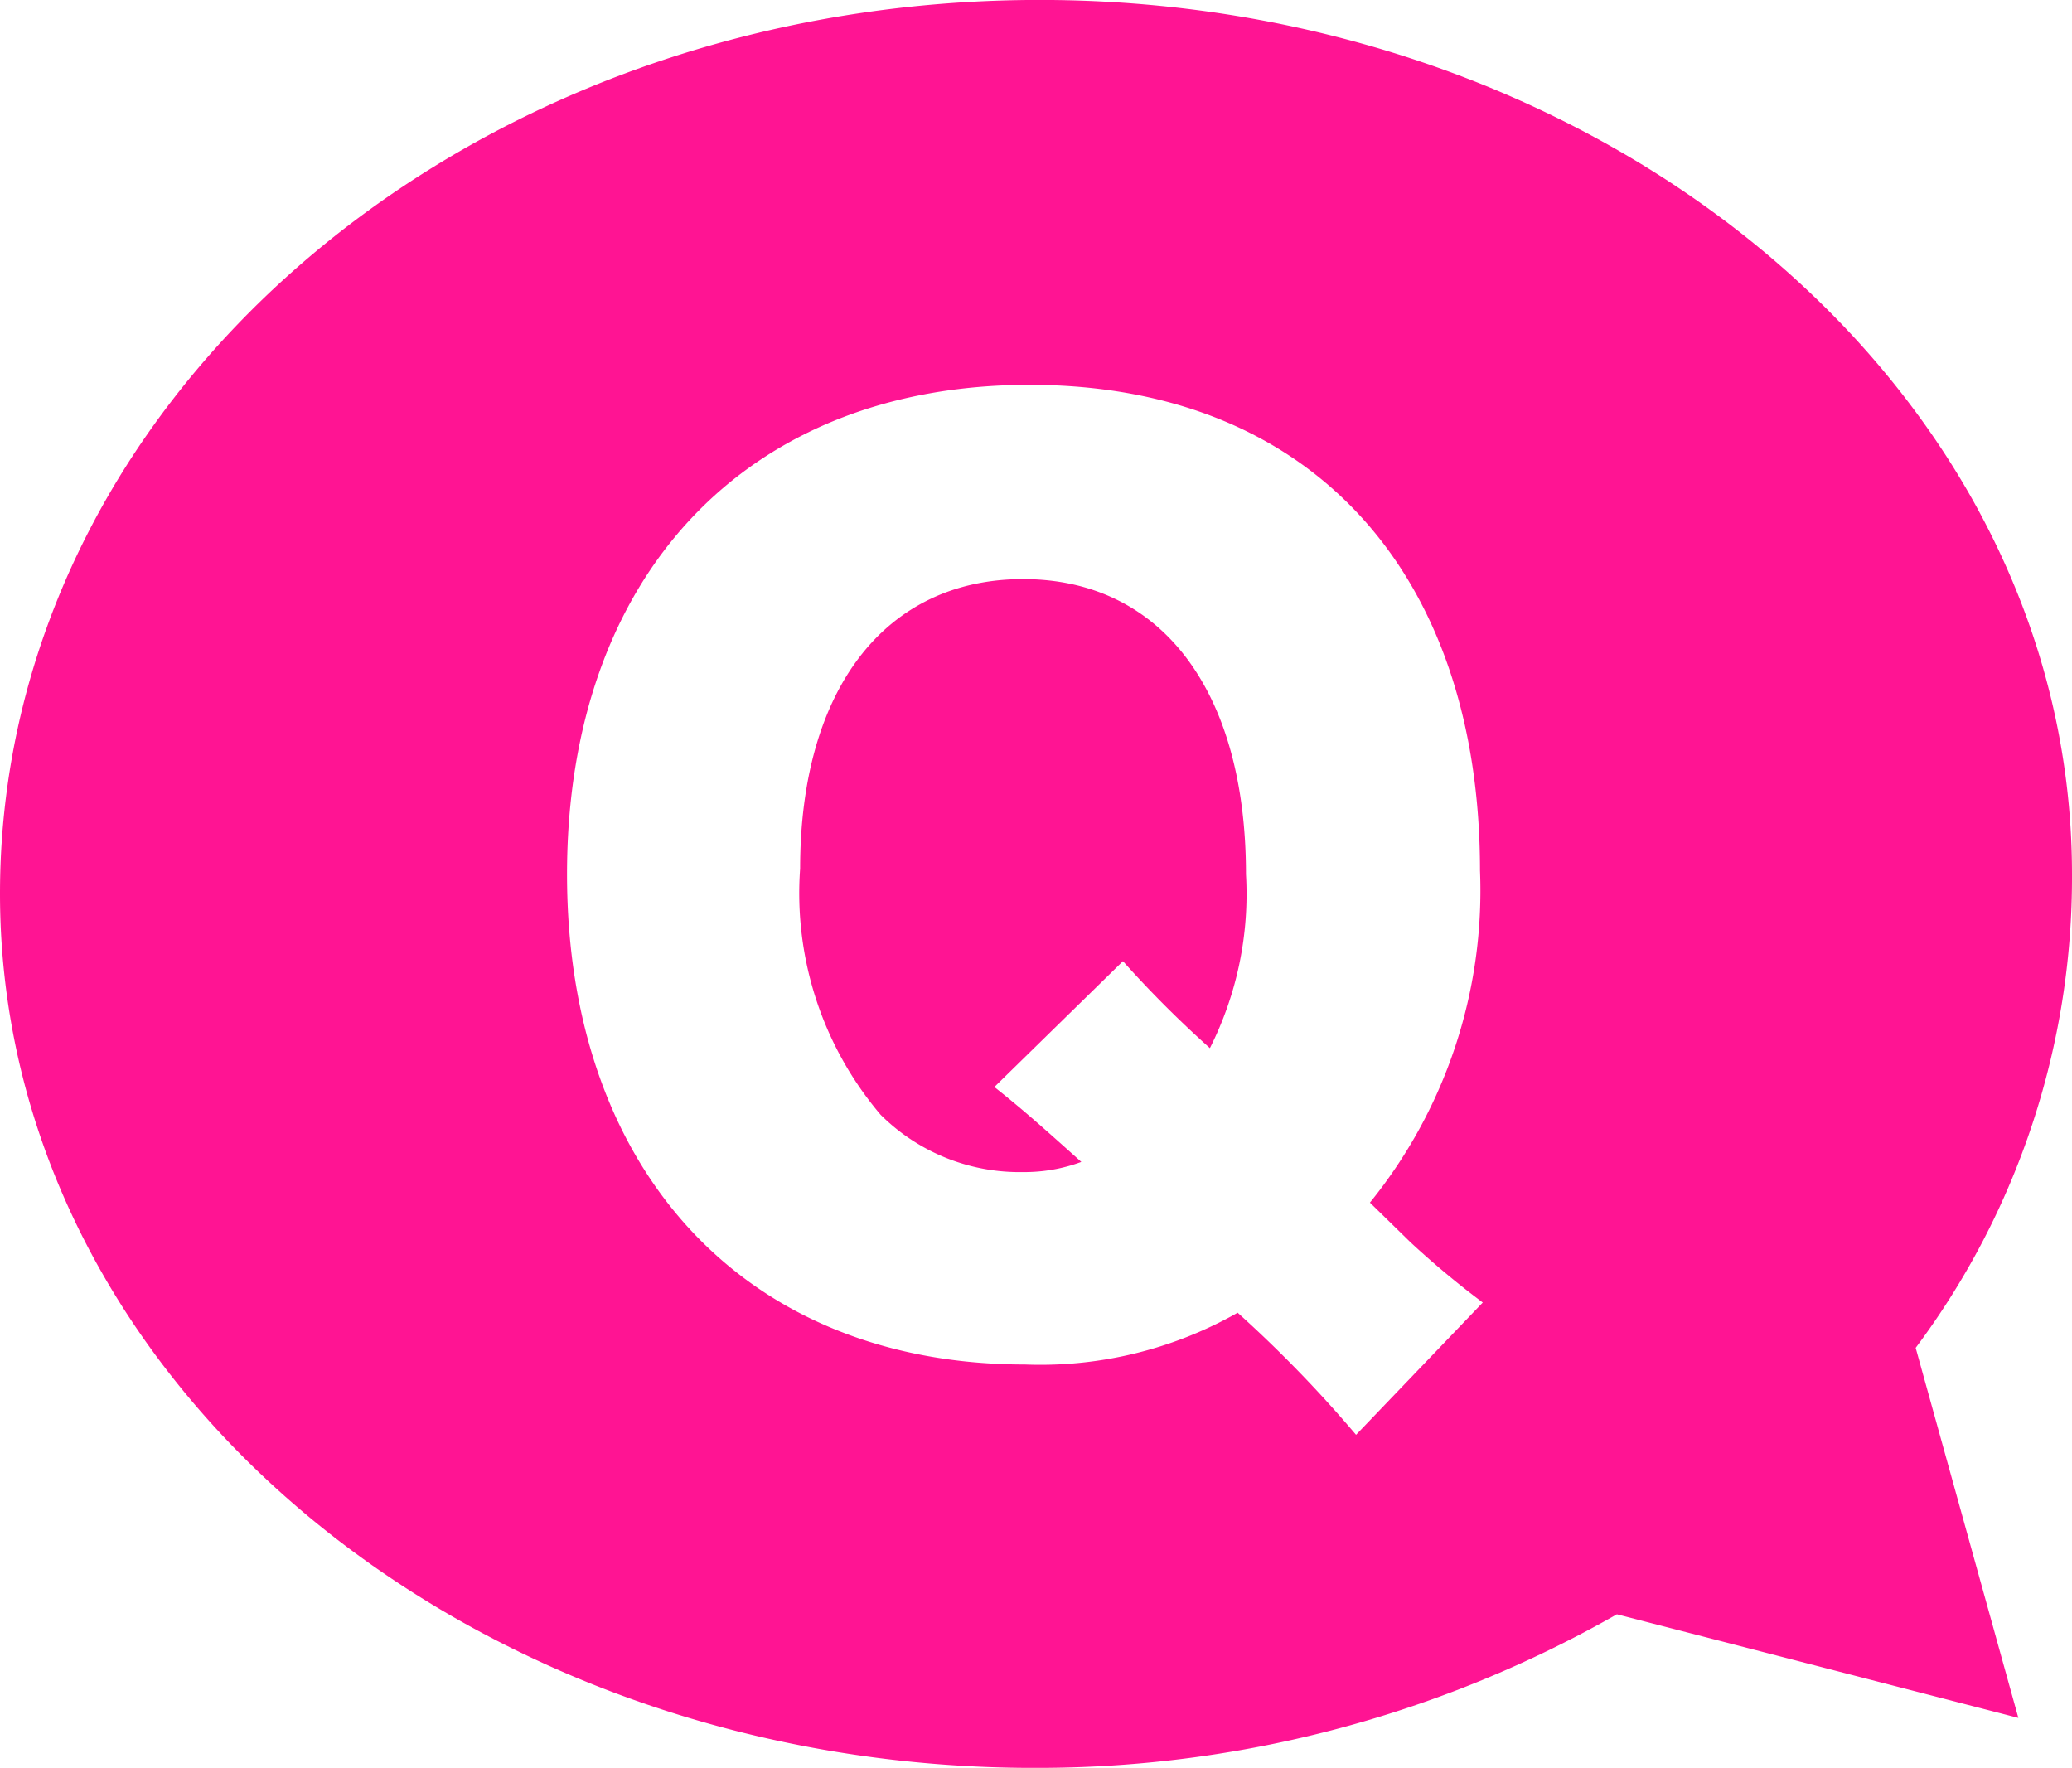
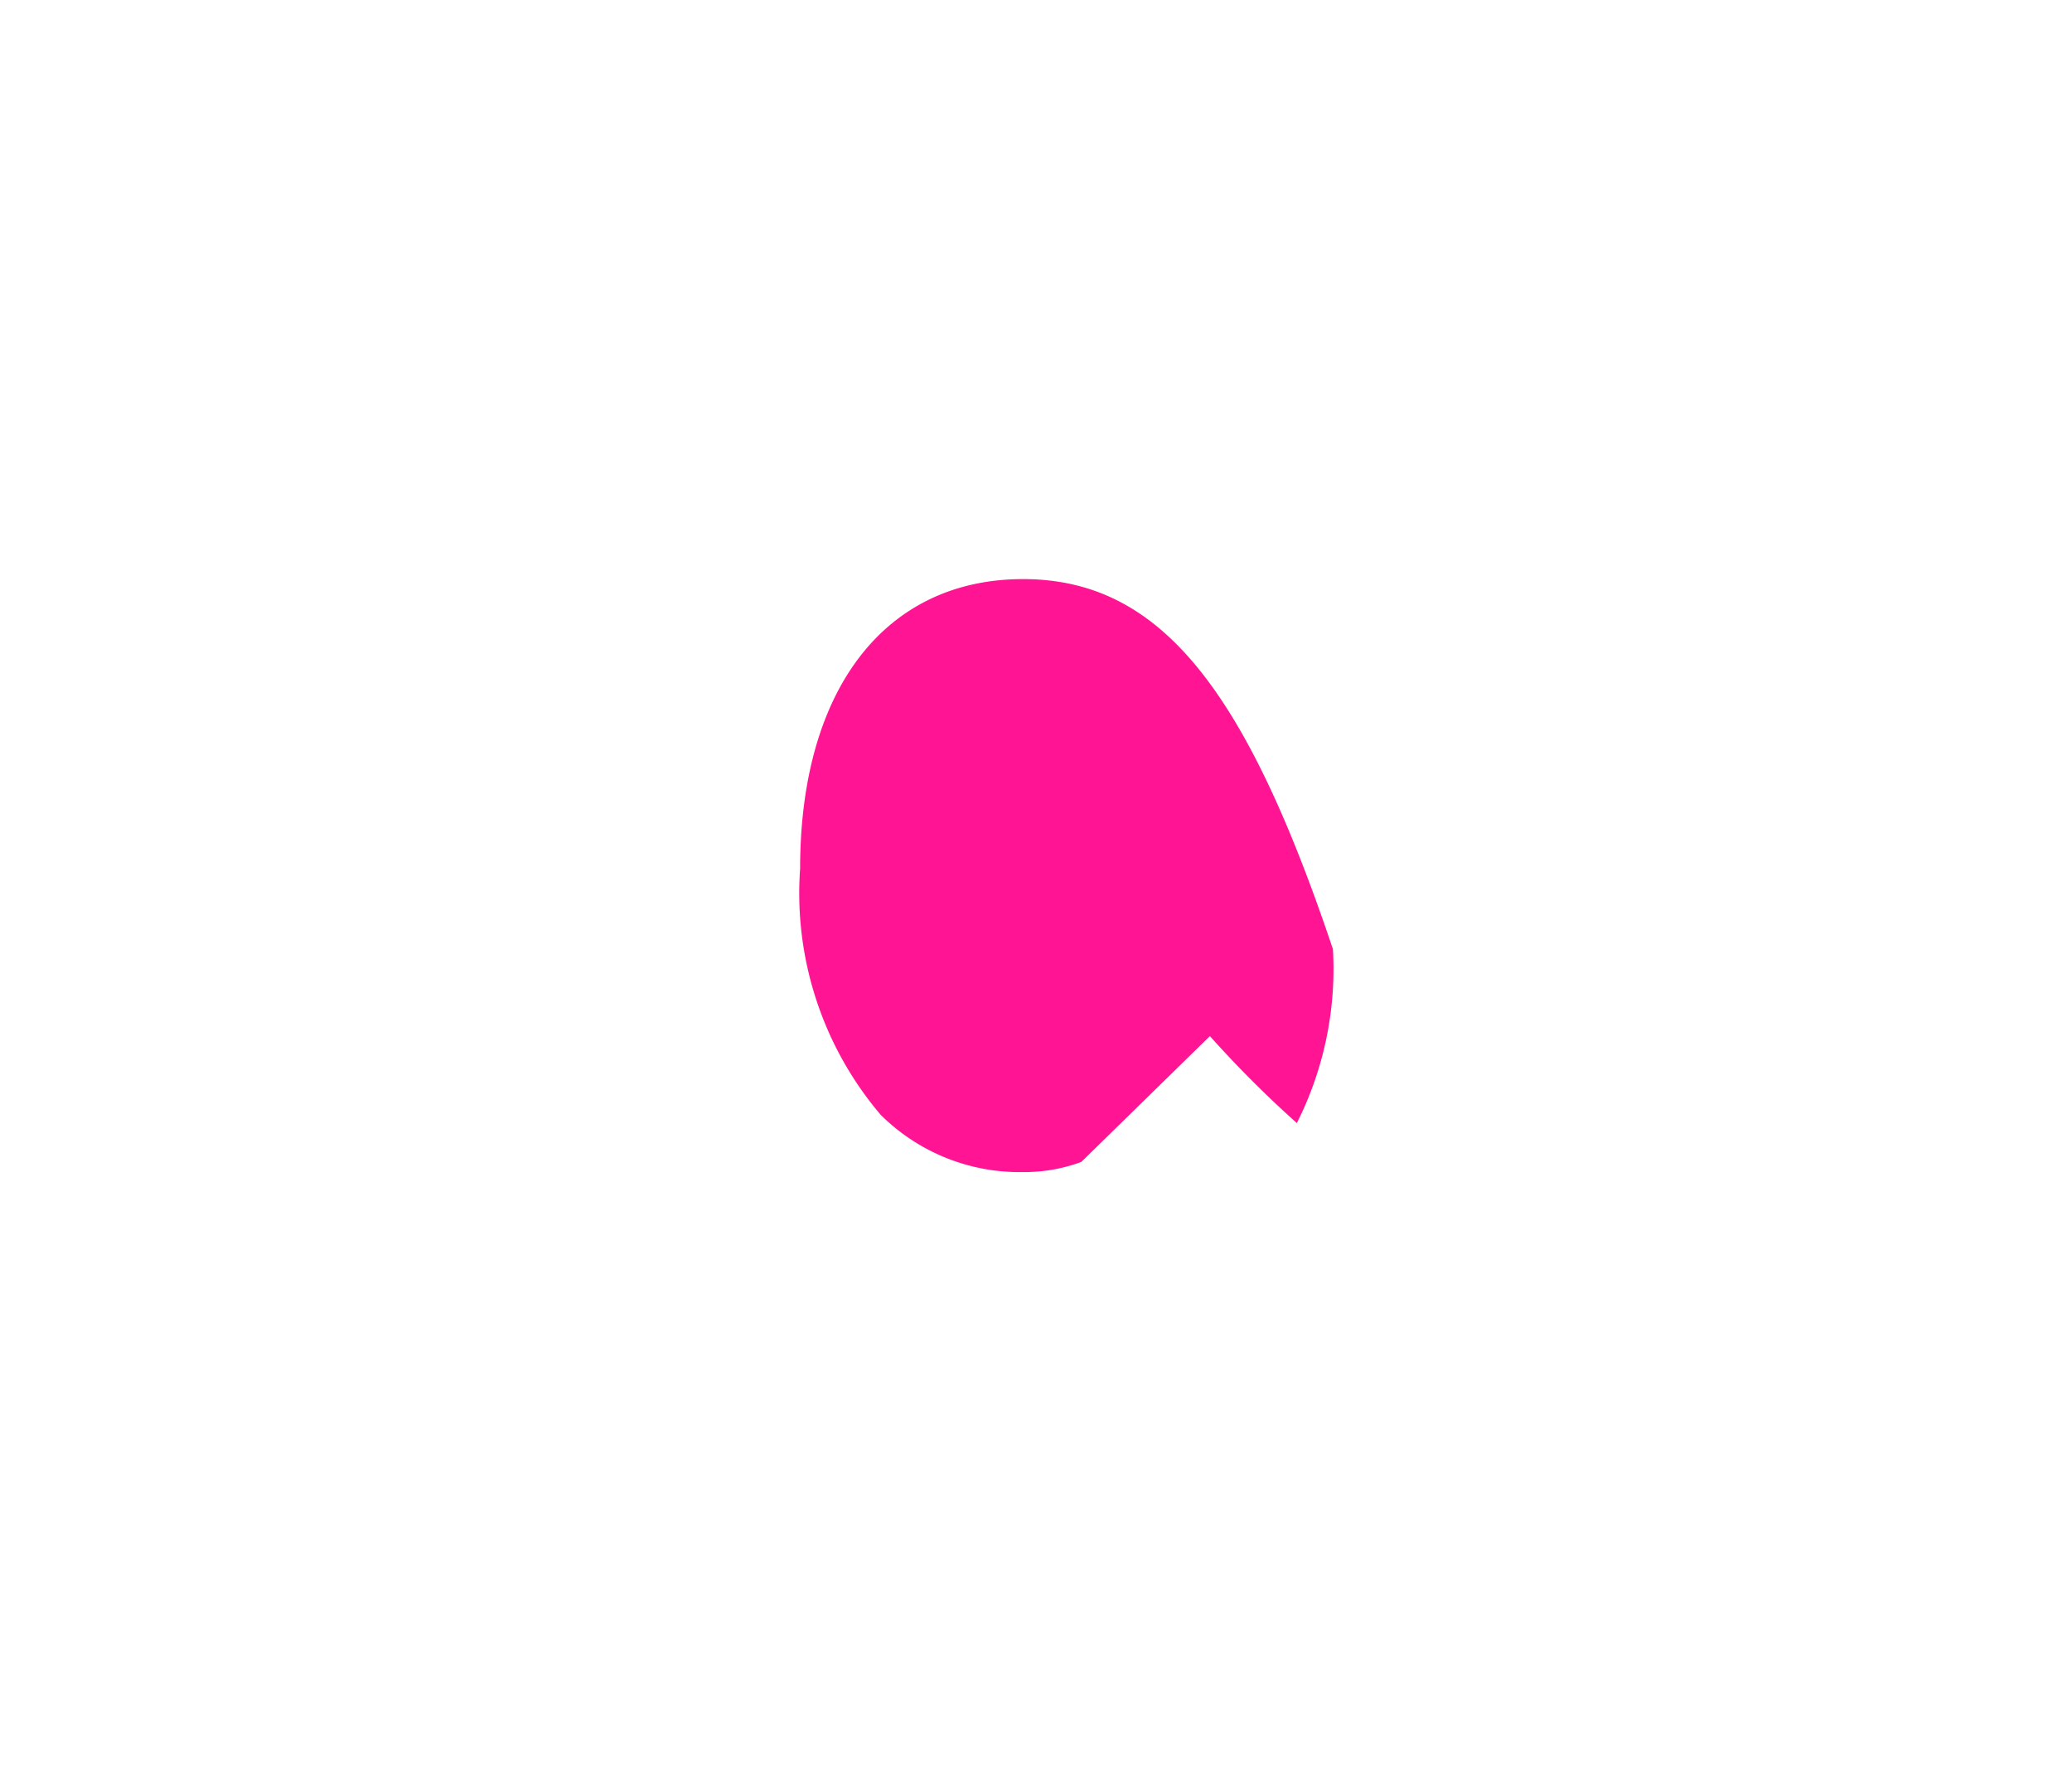
<svg xmlns="http://www.w3.org/2000/svg" viewBox="0 0 22.4 19.11">
  <defs>
    <style>.a{fill:#ff1493;}</style>
  </defs>
  <title>qu</title>
-   <path class="a" d="M22.4,9.45c0-5.27-5.1-9.51-11.29-9.45S0,4.38,0,9.66s5.1,9.5,11.29,9.45a12.64,12.64,0,0,0,6.19-1.66l4.34,1.12-1.11-4A8.49,8.49,0,0,0,22.4,9.45Zm-7.74,6.06a13.57,13.57,0,0,0-1.28-1.32,4.32,4.32,0,0,1-2.3.56c-3,0-4.95-2.07-4.95-5.3s1.94-5.29,5-5.29S16,6.21,16,9.41A5.36,5.36,0,0,1,14.81,13l.44.43a9.59,9.59,0,0,0,.78.65Z" />
-   <path class="a" d="M11.06,6.26c-1.49,0-2.41,1.19-2.41,3.13a3.7,3.7,0,0,0,.87,2.66,2.13,2.13,0,0,0,1.54.62,1.77,1.77,0,0,0,.63-.11c-.38-.34-.6-.54-.94-.81l1.39-1.36a11.77,11.77,0,0,0,.94.94,3.7,3.7,0,0,0,.39-1.88C13.47,7.46,12.55,6.26,11.06,6.26Z" />
+   <path class="a" d="M11.06,6.26c-1.49,0-2.41,1.19-2.41,3.13a3.7,3.7,0,0,0,.87,2.66,2.13,2.13,0,0,0,1.54.62,1.77,1.77,0,0,0,.63-.11l1.39-1.36a11.77,11.77,0,0,0,.94.94,3.7,3.7,0,0,0,.39-1.88C13.47,7.46,12.55,6.26,11.06,6.26Z" />
</svg>